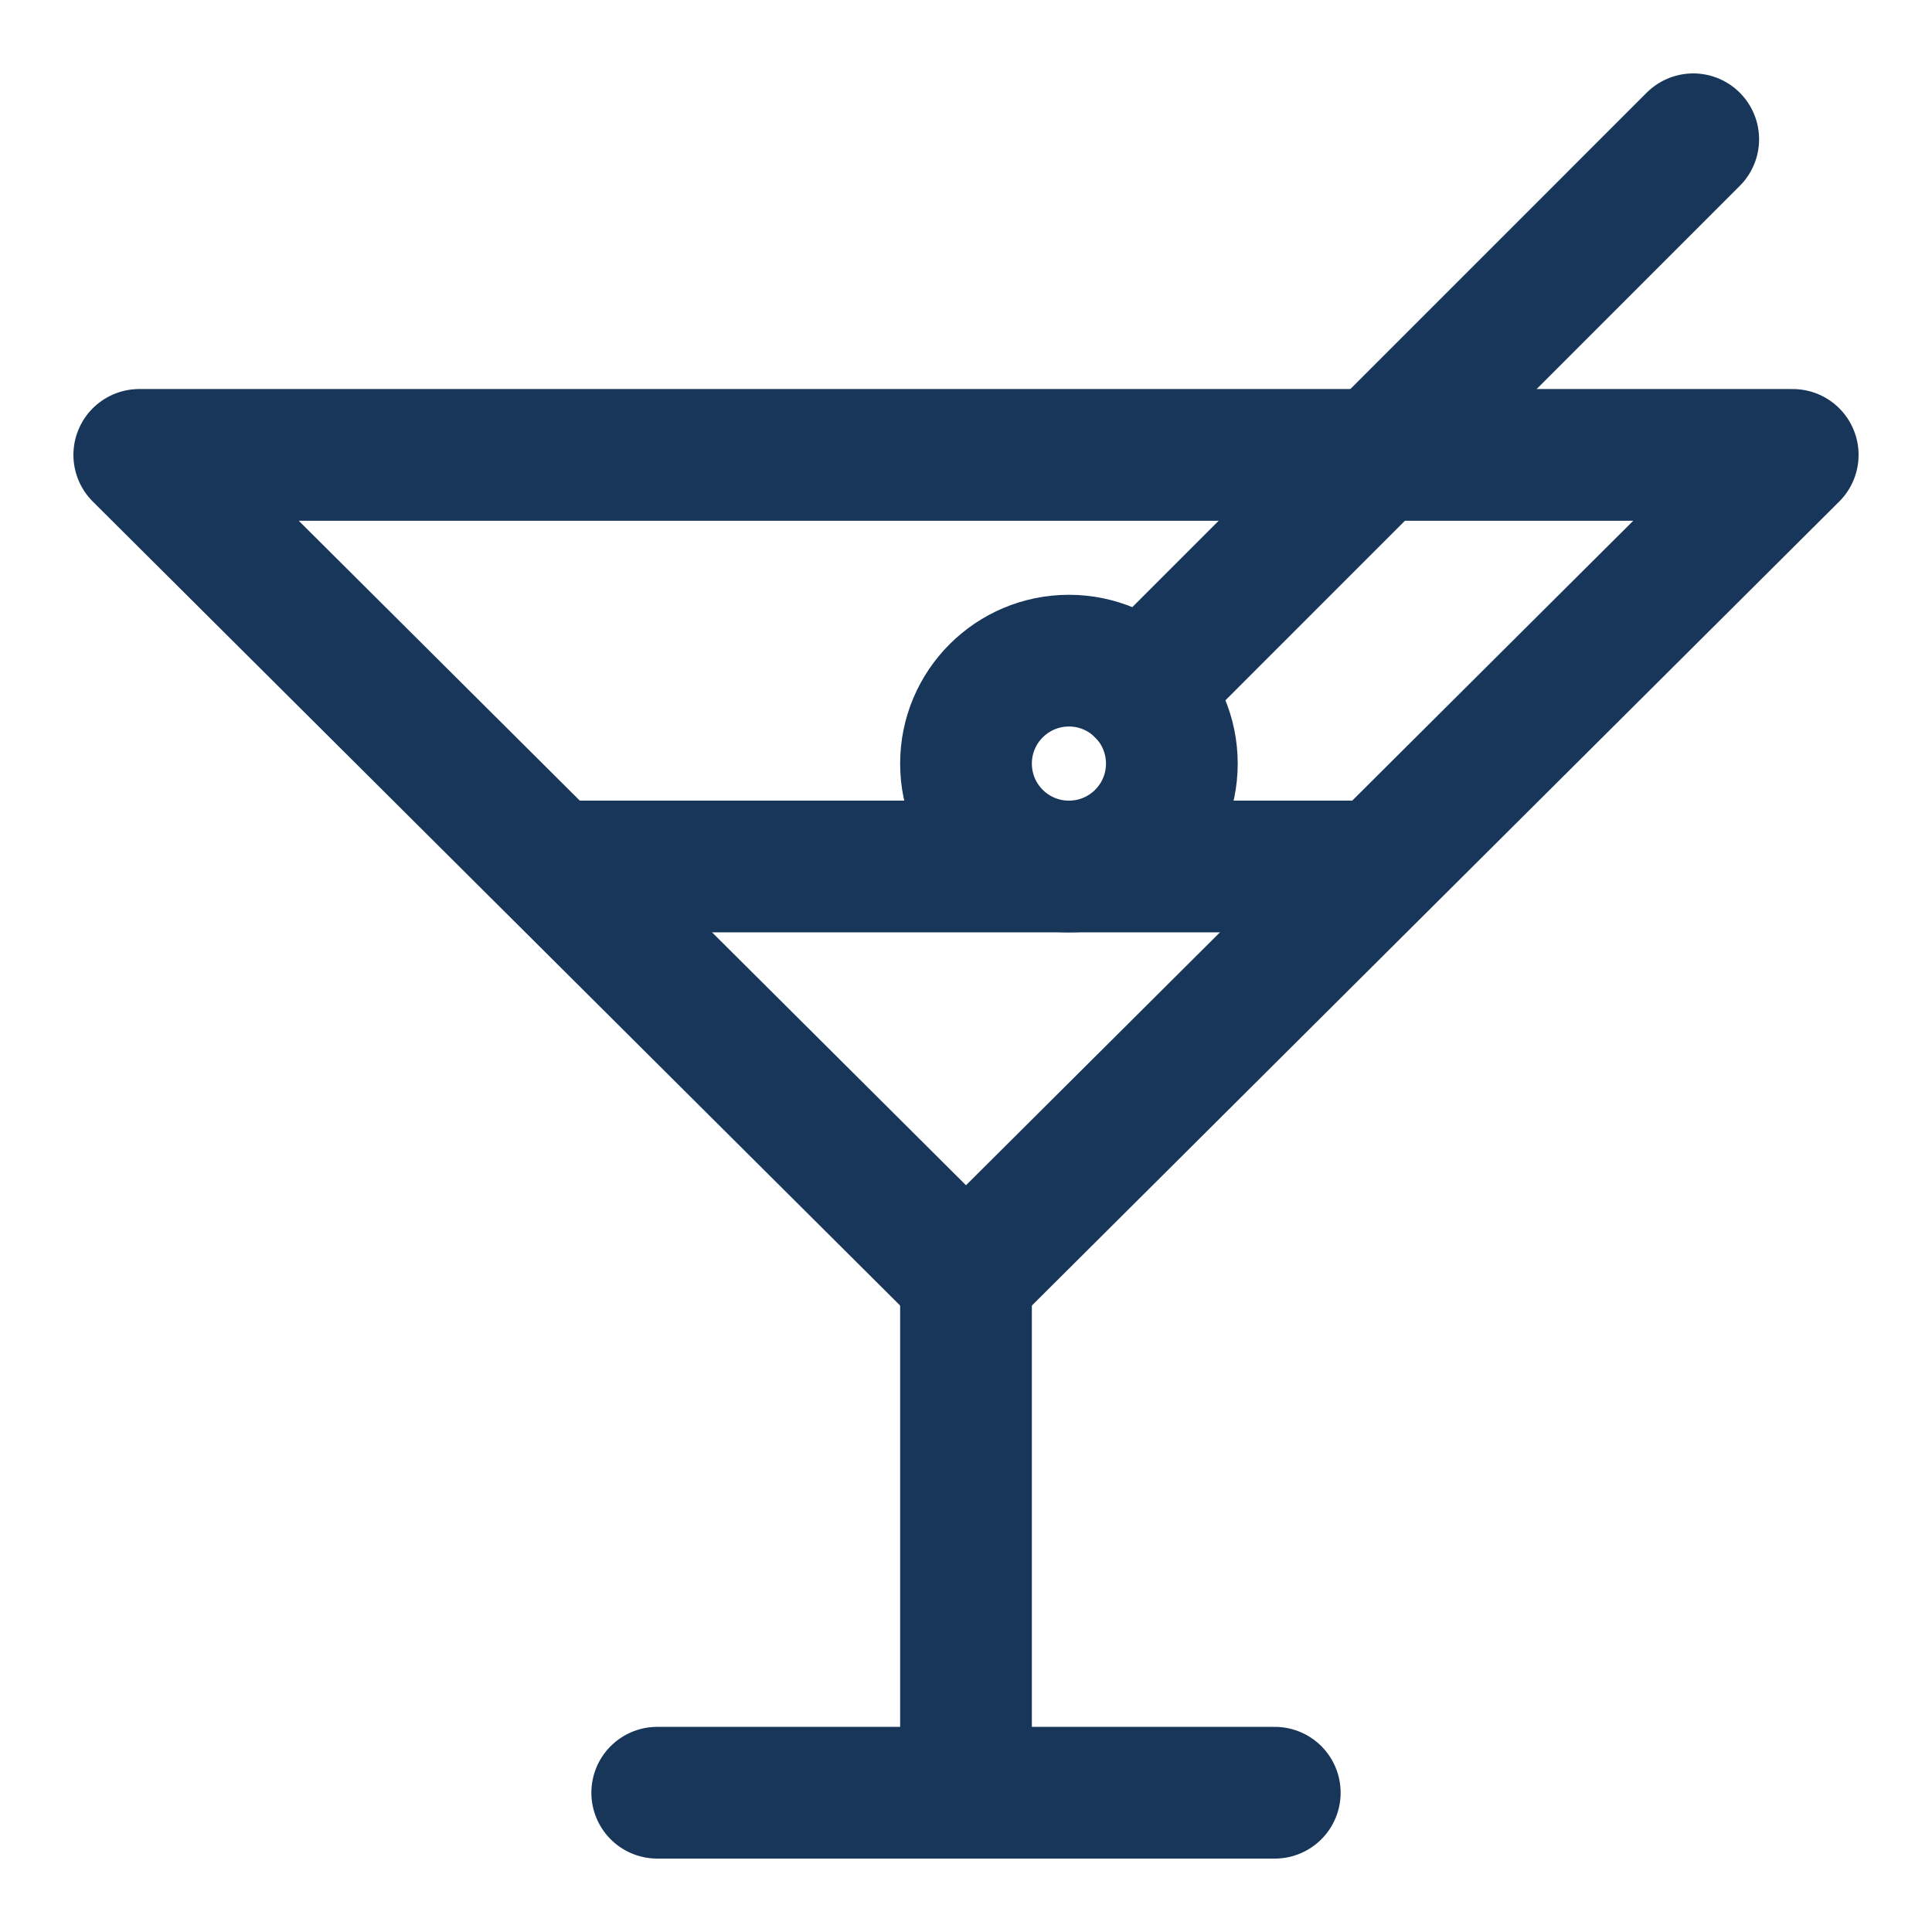
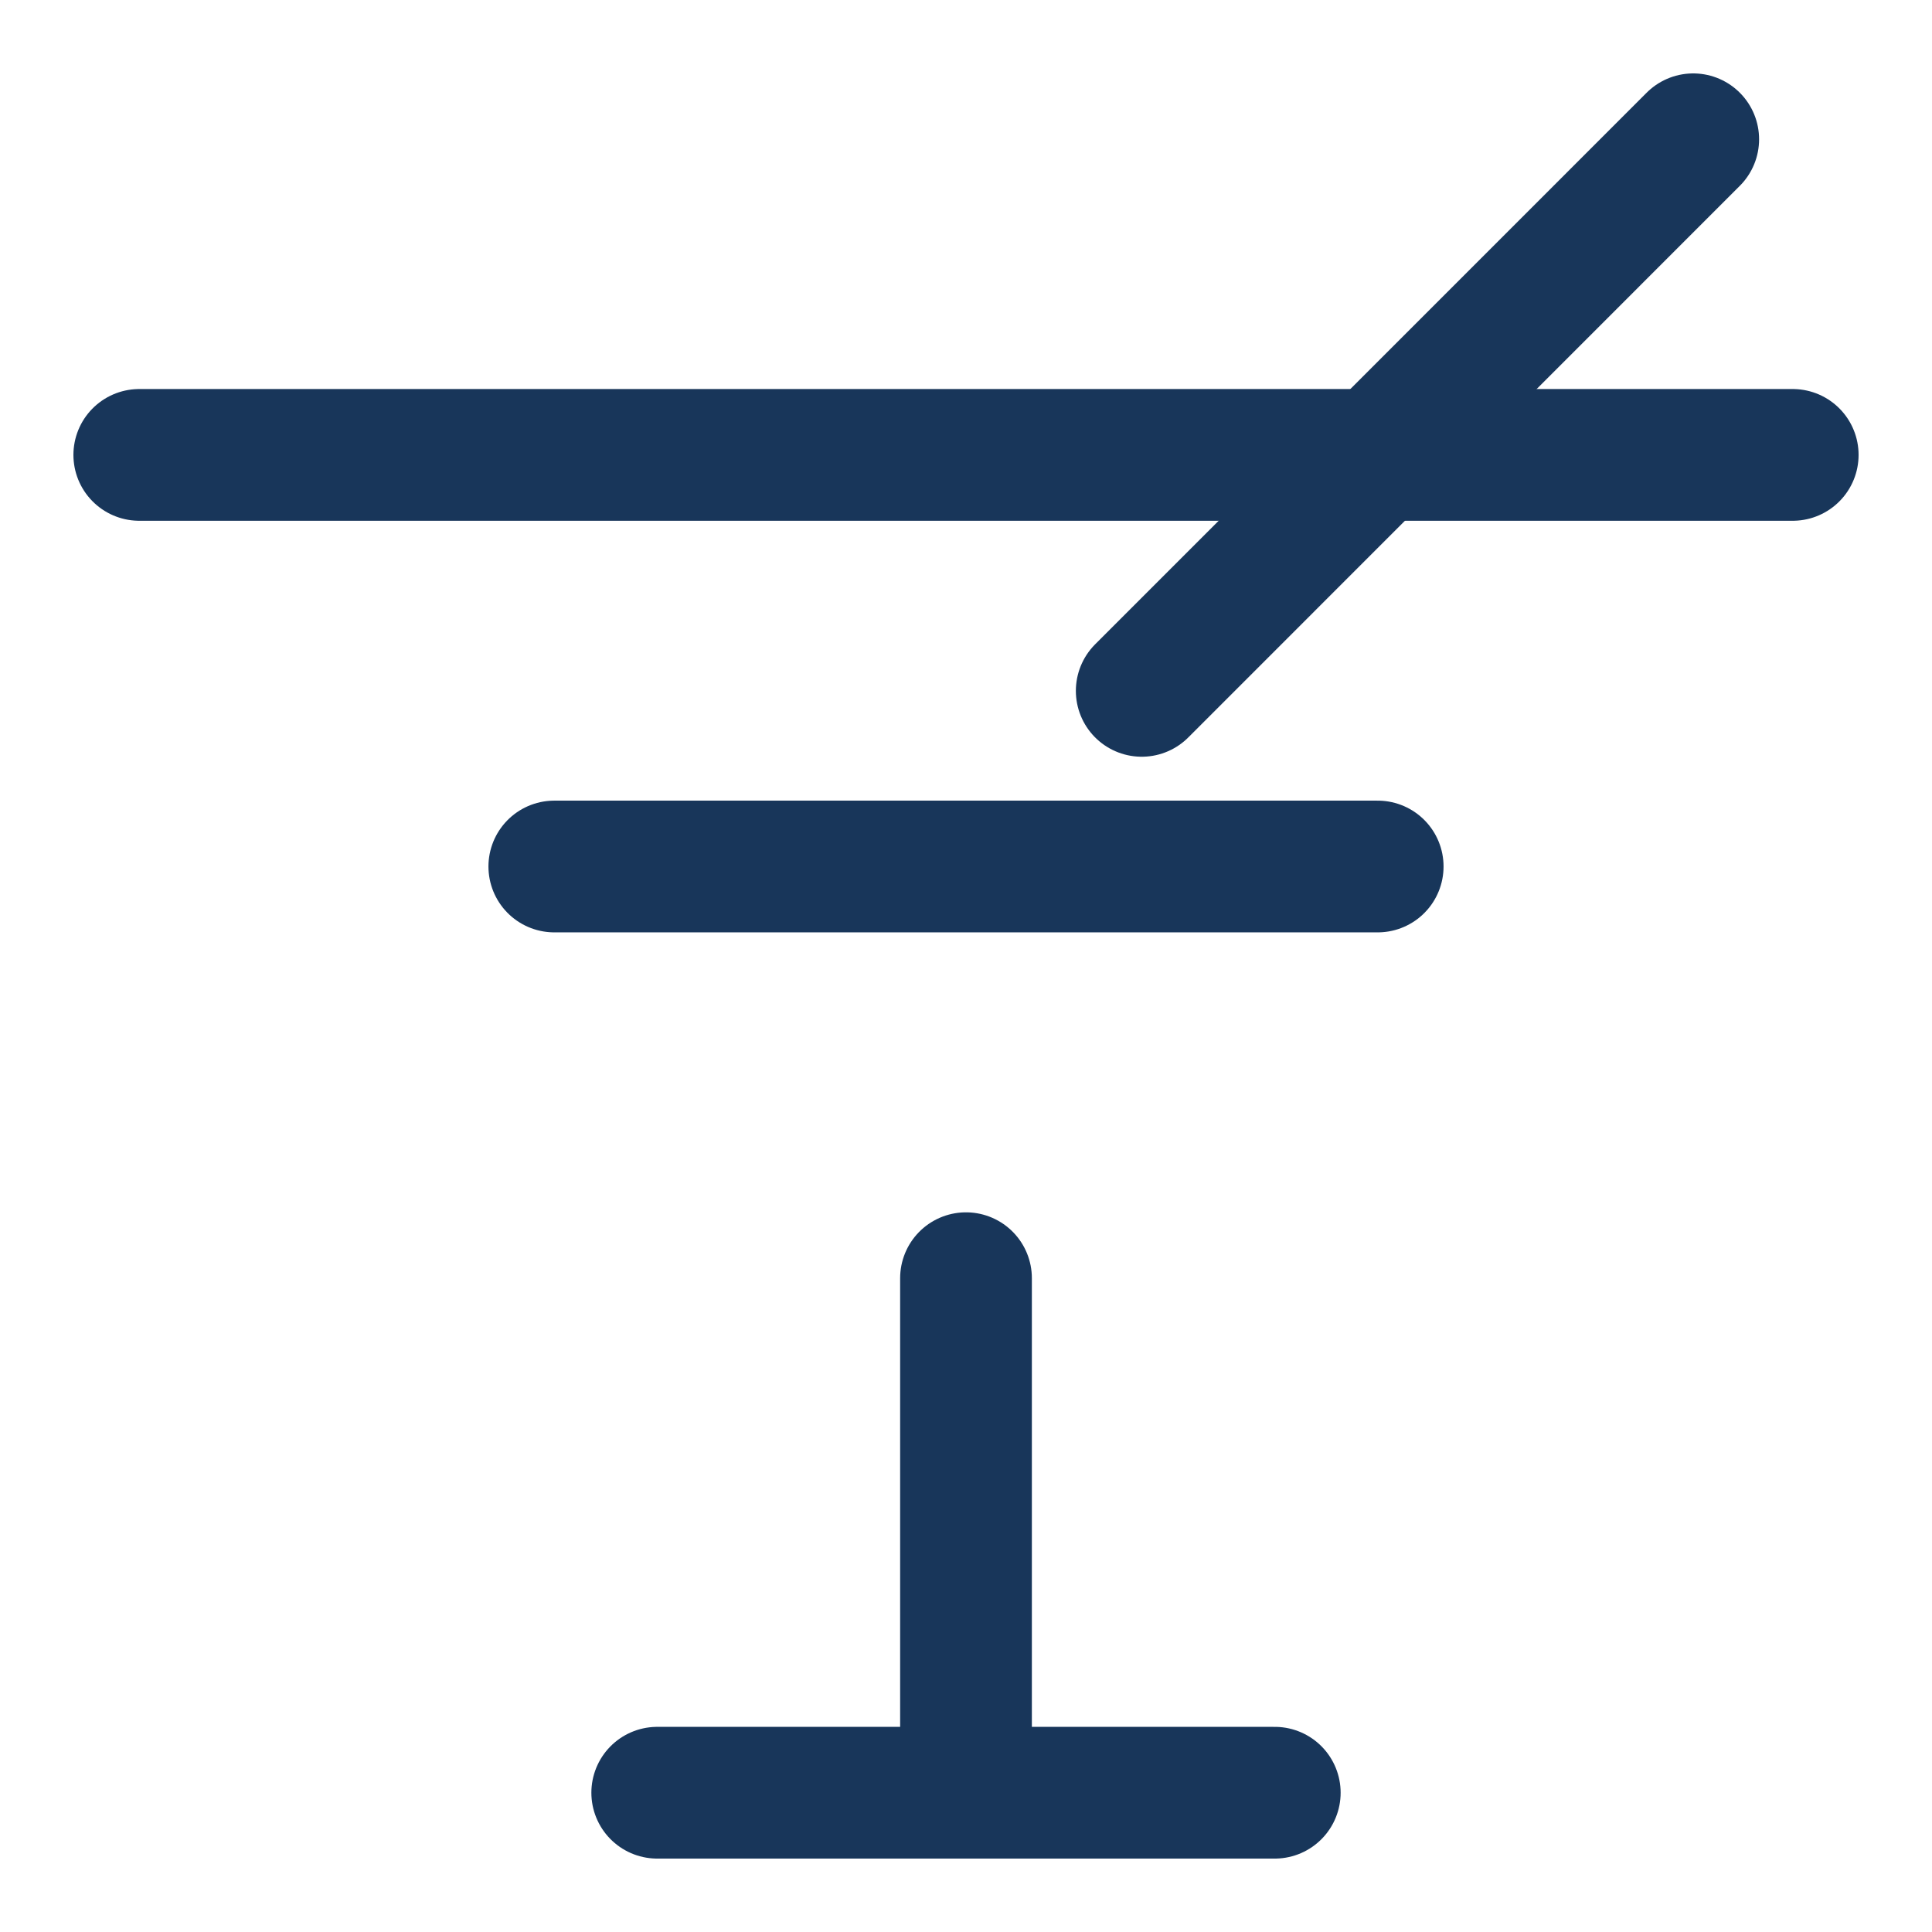
<svg xmlns="http://www.w3.org/2000/svg" width="22" height="22" viewBox="0 0 22 22" fill="none">
  <path d="M7.484 20.414H14.516" stroke="#18365A" stroke-width="1.5" stroke-miterlimit="10" stroke-linecap="round" stroke-linejoin="round" />
  <path d="M11 14.555V20.414" stroke="#18365A" stroke-width="1.5" stroke-miterlimit="10" stroke-linecap="round" stroke-linejoin="round" />
-   <path d="M1.586 5.18L11 14.555L20.414 5.18H1.586Z" stroke="#18365A" stroke-width="1.5" stroke-miterlimit="10" stroke-linecap="round" stroke-linejoin="round" />
+   <path d="M1.586 5.18L20.414 5.18H1.586Z" stroke="#18365A" stroke-width="1.5" stroke-miterlimit="10" stroke-linecap="round" stroke-linejoin="round" />
  <path d="M6.312 9.867H15.688" stroke="#18365A" stroke-width="1.5" stroke-miterlimit="10" stroke-linecap="round" stroke-linejoin="round" />
-   <path d="M13.344 8.695C13.344 9.343 12.819 9.867 12.172 9.867C11.525 9.867 11 9.343 11 8.695C11 8.048 11.525 7.523 12.172 7.523C12.819 7.523 13.344 8.048 13.344 8.695Z" stroke="#18365A" stroke-width="1.5" stroke-miterlimit="10" stroke-linecap="round" stroke-linejoin="round" />
  <path d="M13.001 7.867L19.281 1.586" stroke="#18365A" stroke-width="1.5" stroke-miterlimit="10" stroke-linecap="round" stroke-linejoin="round" />
</svg>